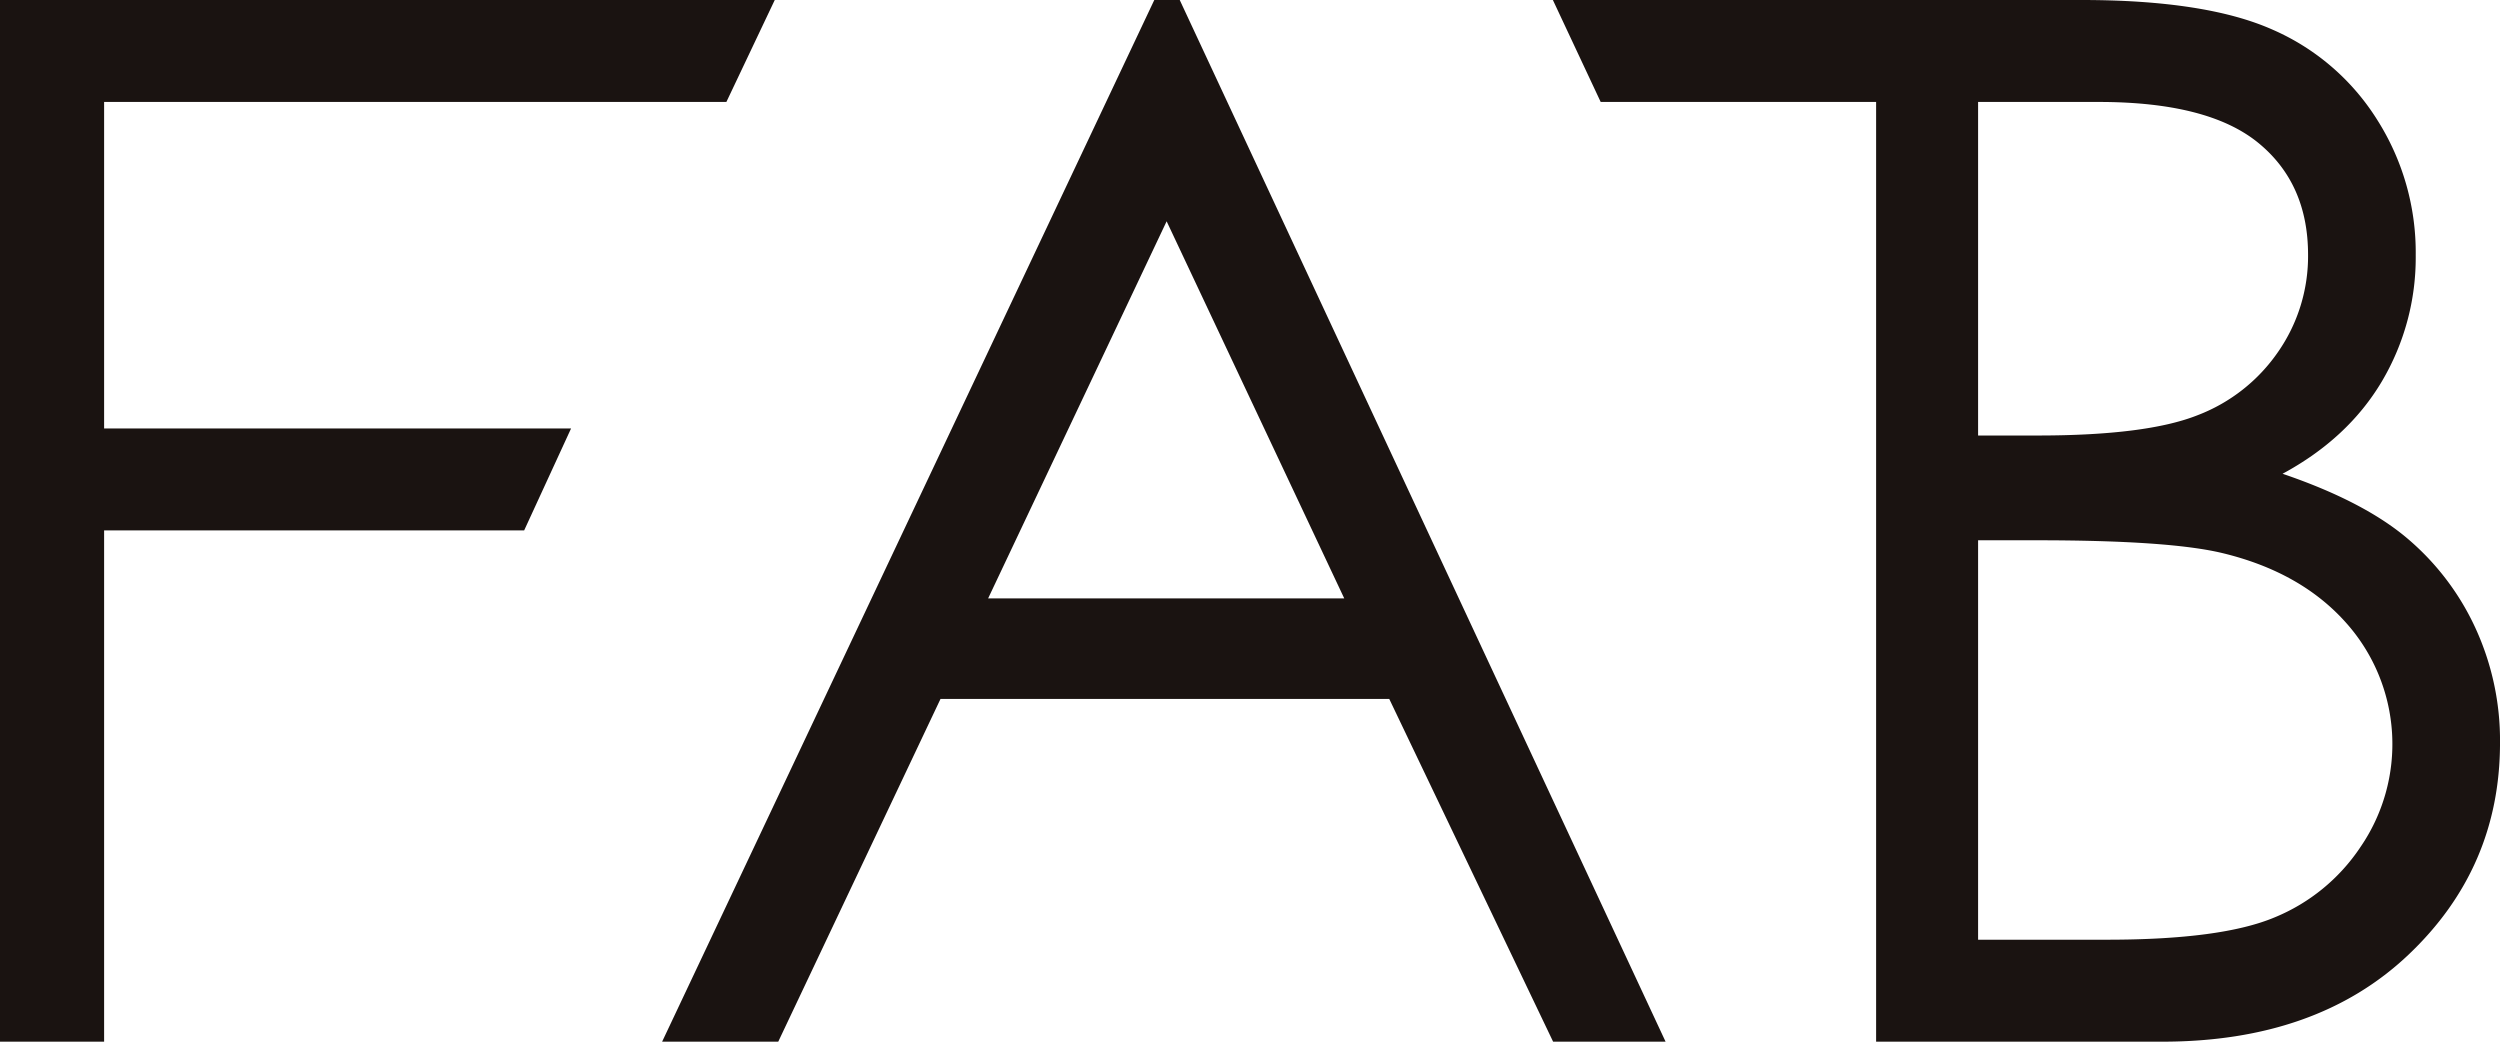
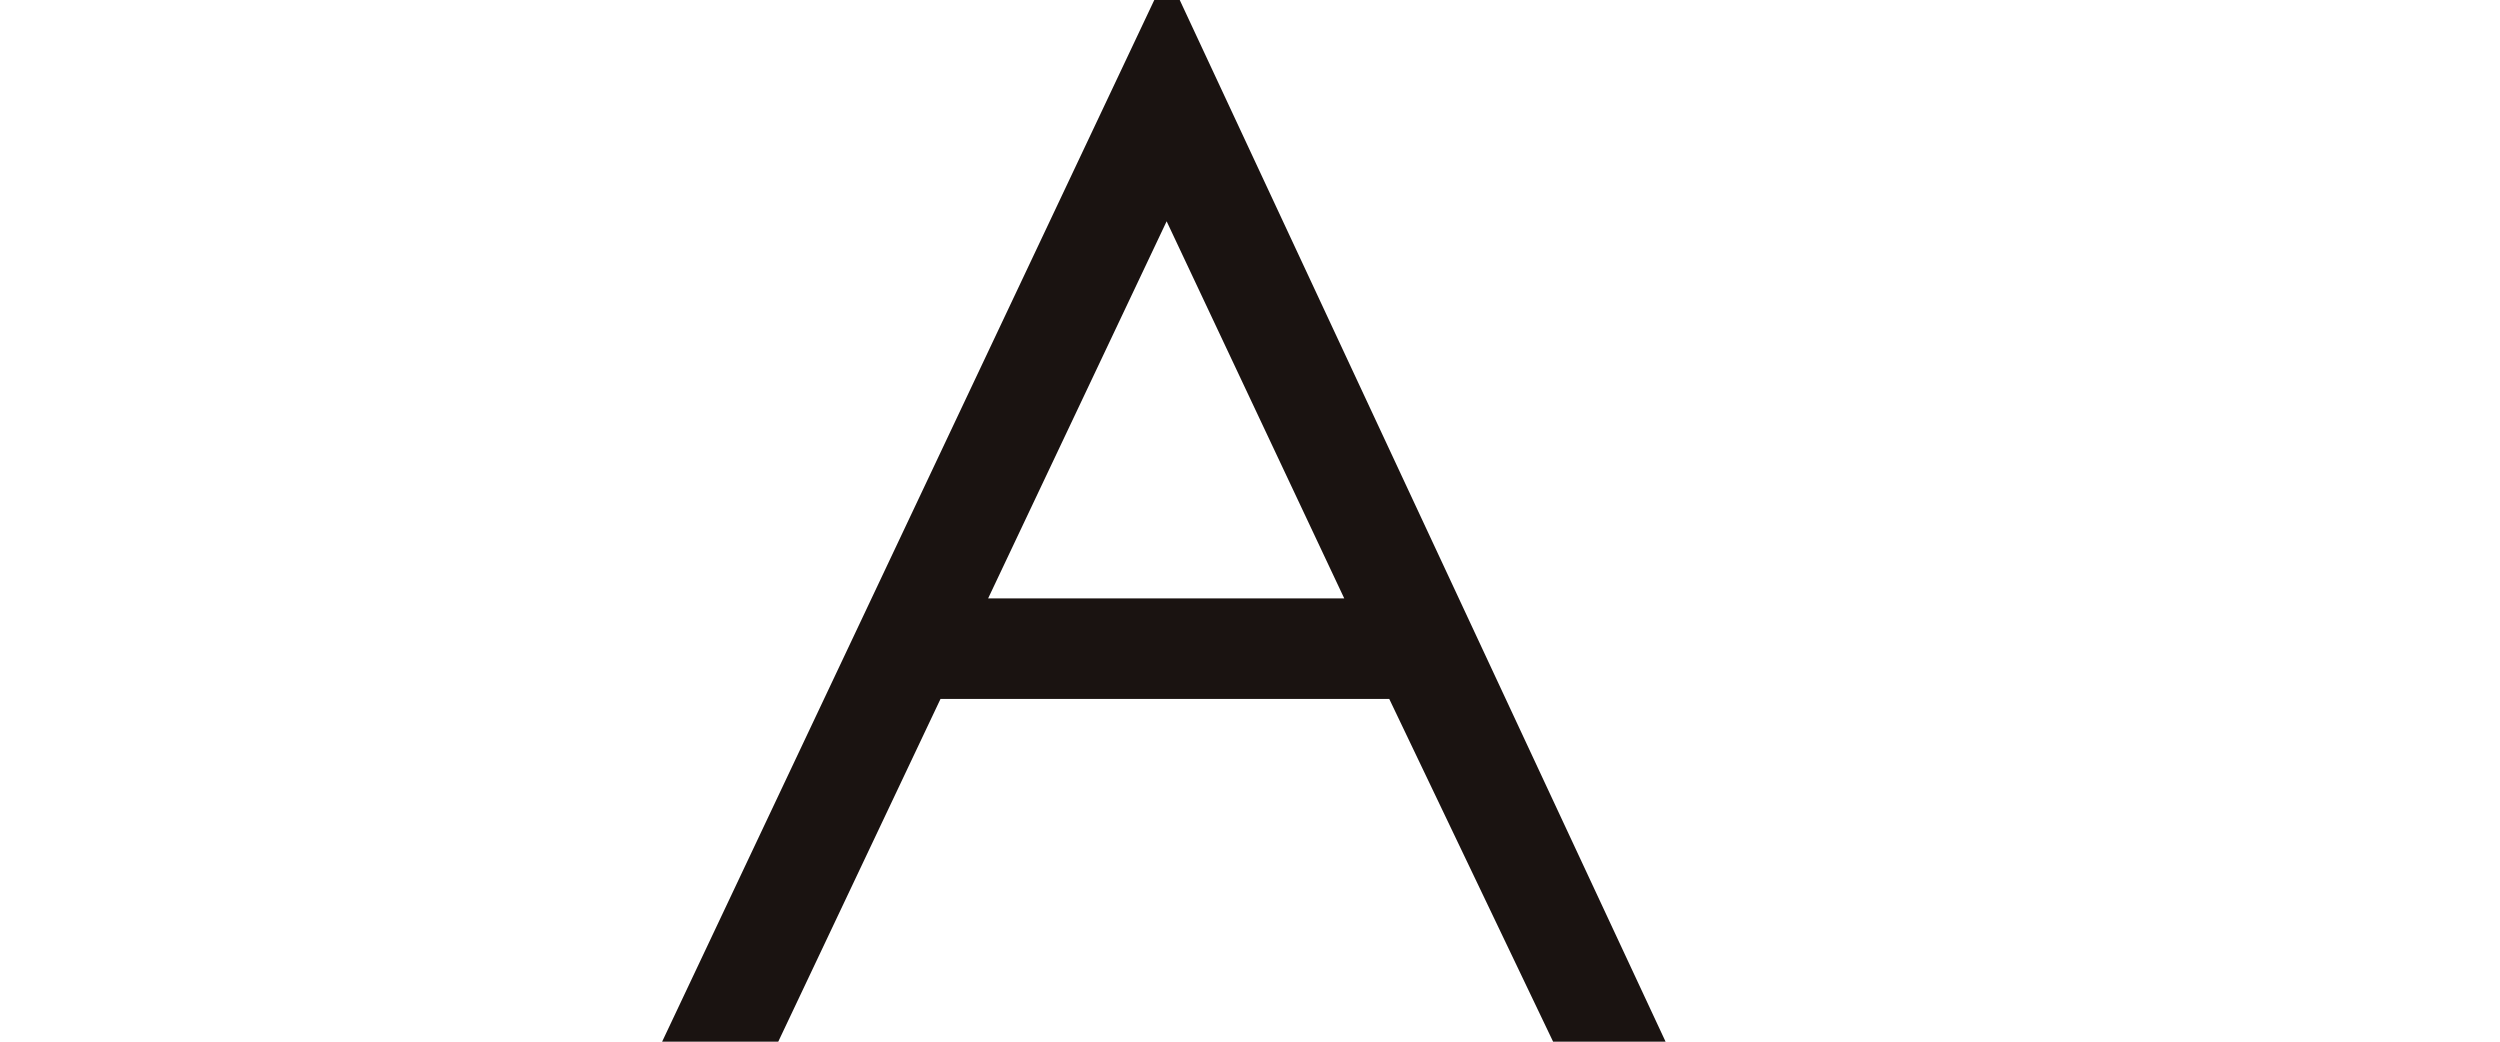
<svg xmlns="http://www.w3.org/2000/svg" width="719.873" height="299.95" viewBox="0 0 719.873 299.95">
  <defs>
    <style>.a{fill:#1a1311;}</style>
  </defs>
  <g transform="translate(-290 -336)">
-     <path class="a" d="M174.428,166.727H397.519l-13.93,29.357H204.407v94.01H338.872l-13.51,29.357H204.407V466.677H174.428Z" transform="translate(115.572 169.273)" />
    <path class="a" d="M368.519,166.727l139.9,299.95H476.031l-47.185-98.7H299.638l-46.728,98.7H219.473l141.719-299.95Zm-3.771,63.721-51.4,108.583H415.89Z" transform="translate(261.184 169.273)" />
-     <path class="a" d="M545.778,347.7a74.484,74.484,0,0,0-19.622-25.9q-12.6-10.691-35.973-18.653,18.856-10.19,28.6-26.606a70.011,70.011,0,0,0,9.743-36.4,71.285,71.285,0,0,0-11.115-38.952,67.227,67.227,0,0,0-30.28-26q-19.167-8.463-54.85-8.461H280.073l13.764,29.357h79.31V466.677h82.379q44.455,0,70.858-24.989T552.8,380.625A77.441,77.441,0,0,0,545.778,347.7ZM437.254,196.084q31.465,0,45.873,11.724t14.4,32.328a48.256,48.256,0,0,1-8.567,27.825,49.652,49.652,0,0,1-23.309,18.352q-14.71,5.822-45.978,5.82H402.513v-96.05ZM512.5,410.807a54.56,54.56,0,0,1-24.6,20.079q-15.32,6.431-48.209,6.429H402.513V322.3h16.96q38,0,53.331,3.674,22.881,5.5,35.939,20.393a52.41,52.41,0,0,1,3.754,64.437Z" transform="translate(457.078 169.273)" />
  </g>
</svg>